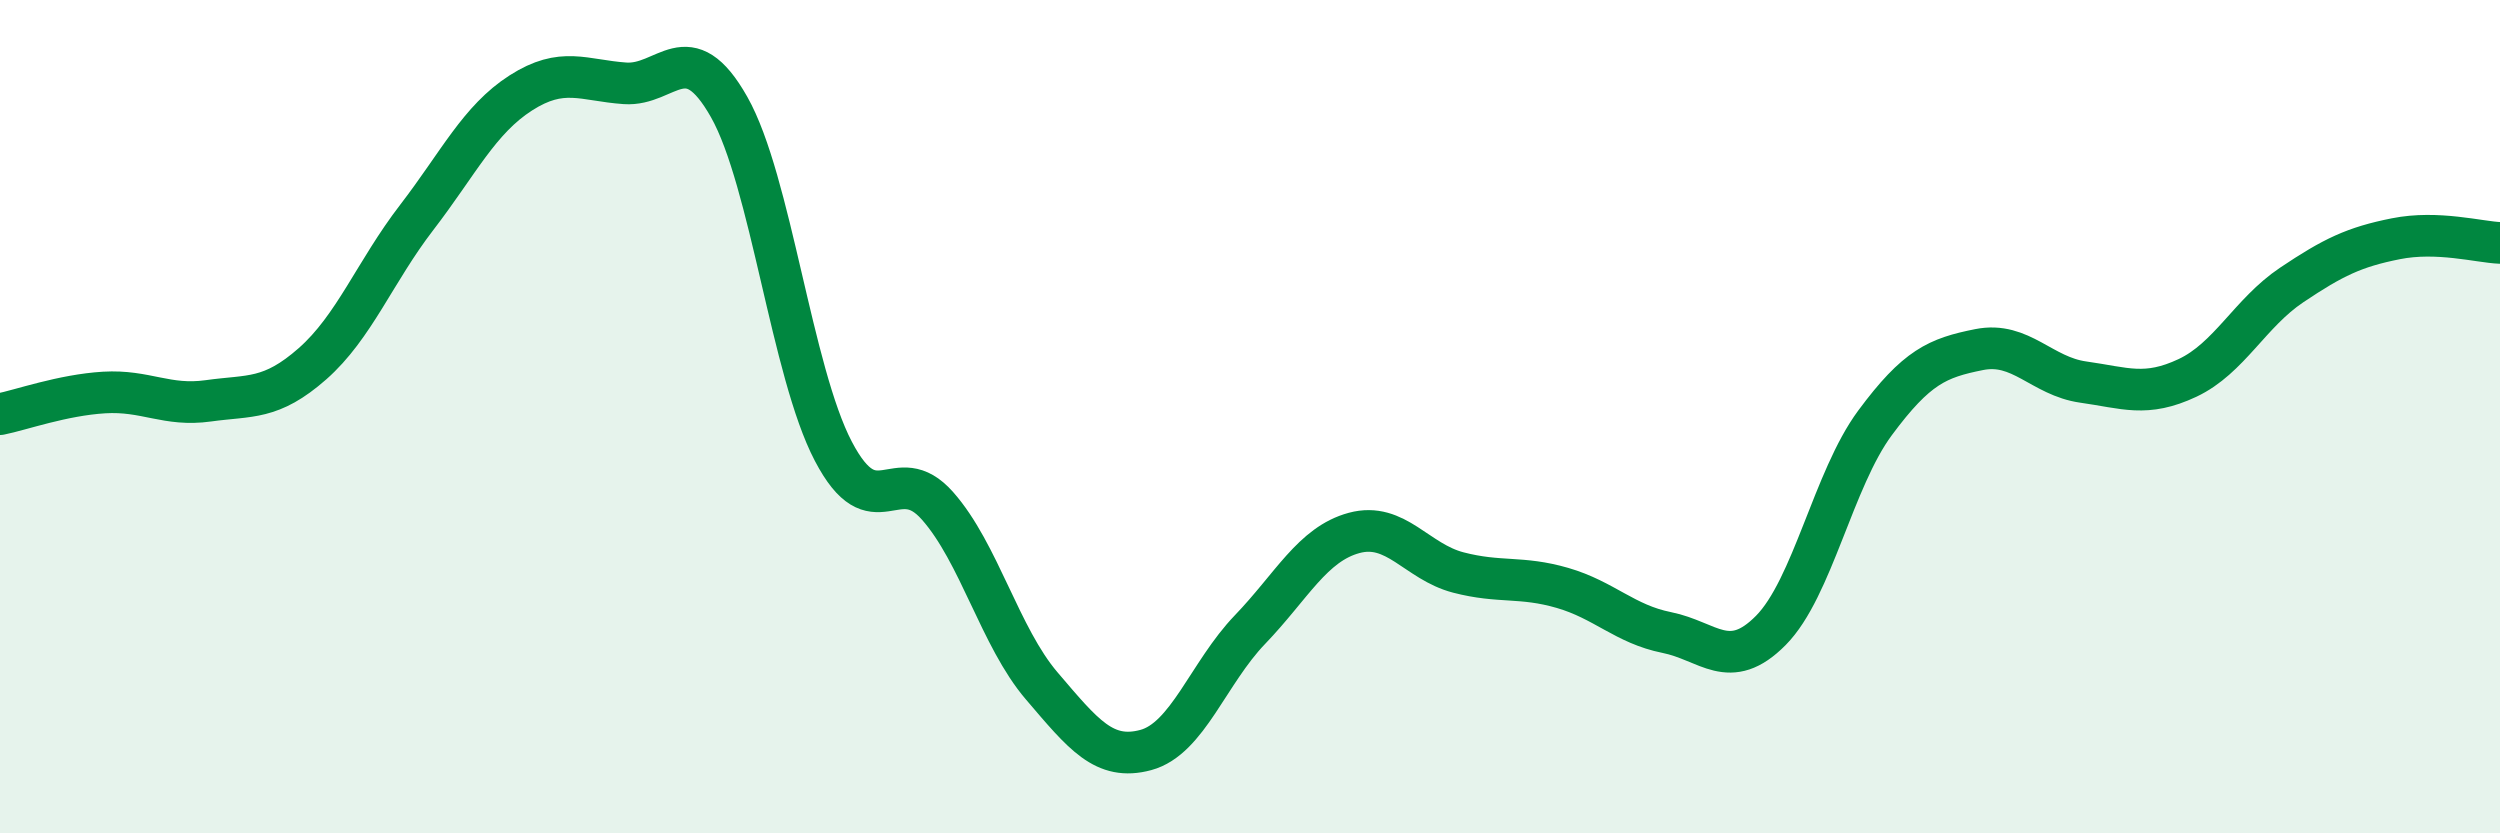
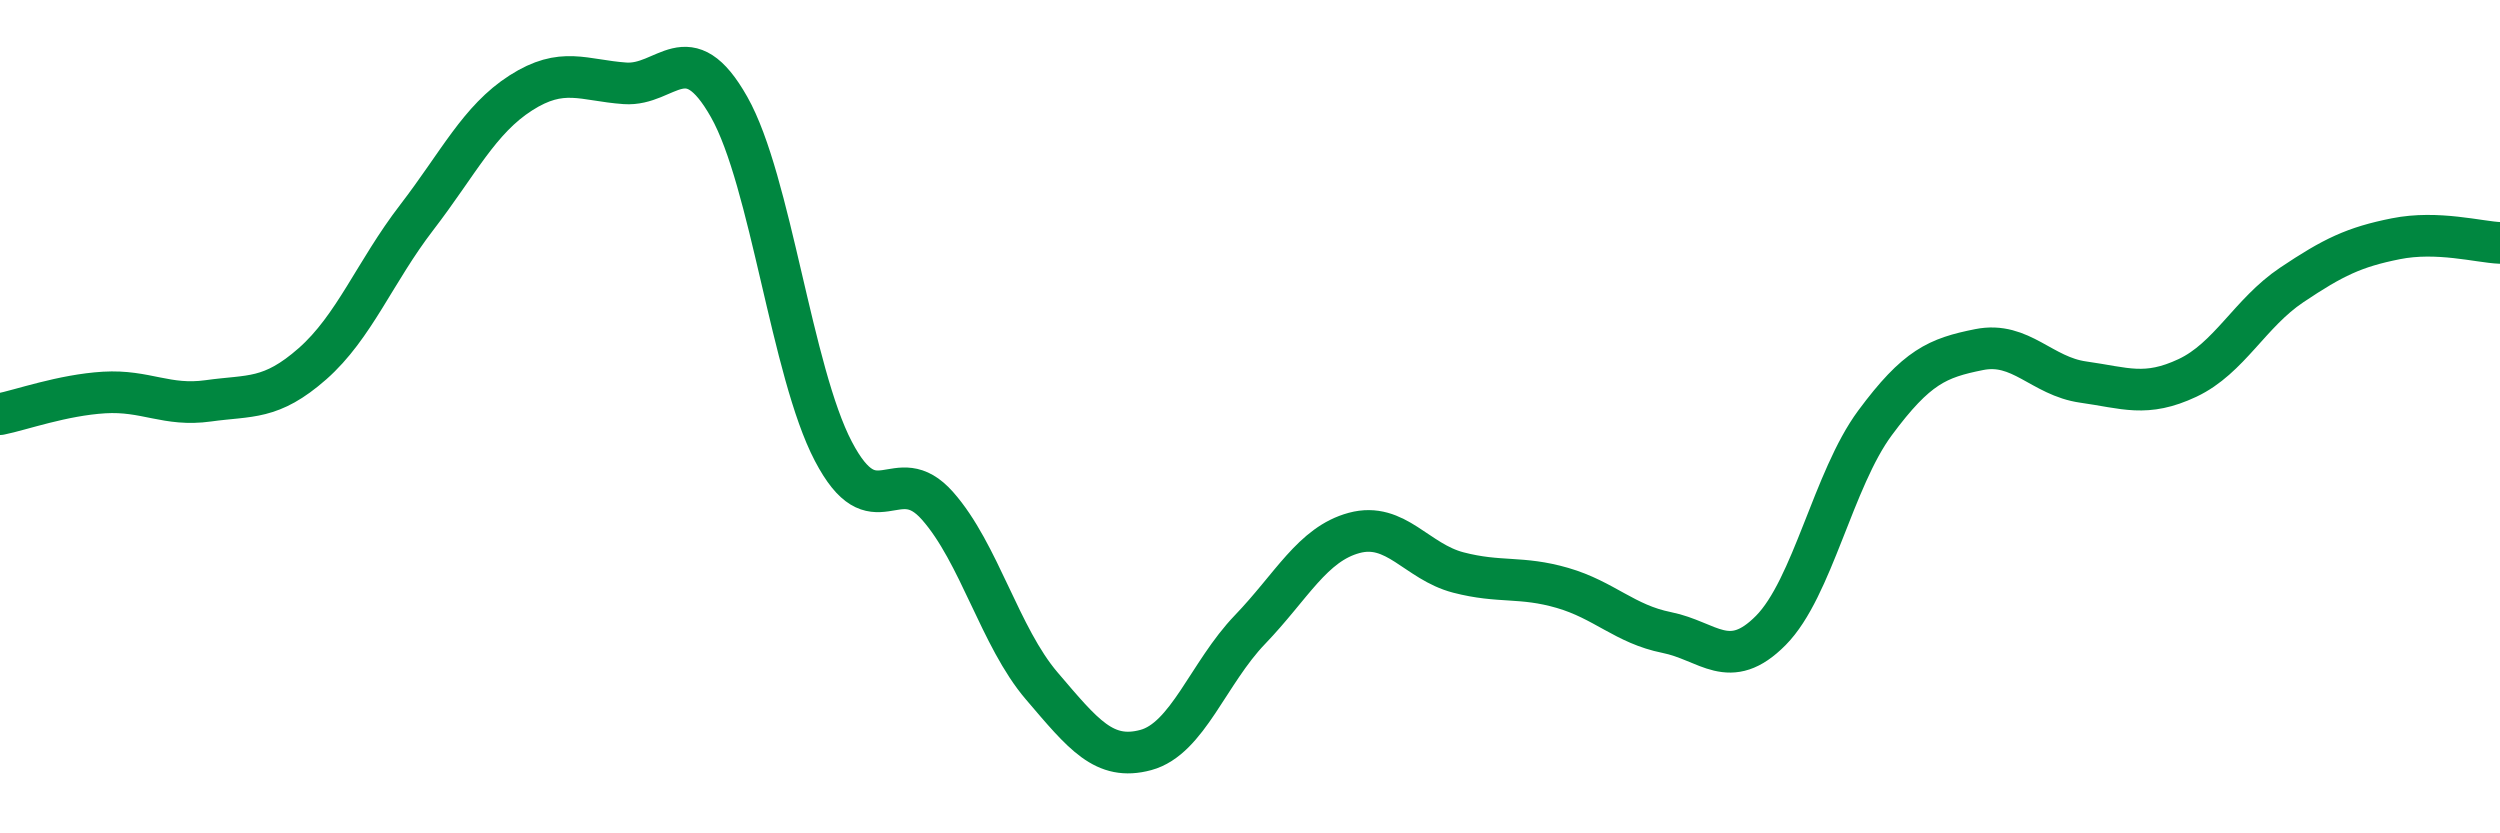
<svg xmlns="http://www.w3.org/2000/svg" width="60" height="20" viewBox="0 0 60 20">
-   <path d="M 0,9.94 C 0.5,9.84 1.5,9.48 2.5,9.42 C 3.5,9.36 4,9.76 5,9.62 C 6,9.48 6.5,9.61 7.5,8.73 C 8.5,7.85 9,6.52 10,5.22 C 11,3.92 11.5,2.87 12.5,2.23 C 13.5,1.59 14,1.93 15,2 C 16,2.07 16.5,0.8 17.5,2.57 C 18.5,4.34 19,8.92 20,10.83 C 21,12.74 21.5,11.01 22.5,12.14 C 23.5,13.27 24,15.29 25,16.46 C 26,17.63 26.5,18.27 27.5,18 C 28.5,17.73 29,16.15 30,15.11 C 31,14.07 31.5,13.06 32.5,12.79 C 33.5,12.52 34,13.48 35,13.74 C 36,14 36.5,13.82 37.5,14.11 C 38.5,14.4 39,14.98 40,15.18 C 41,15.38 41.5,16.14 42.5,15.13 C 43.5,14.12 44,11.5 45,10.15 C 46,8.8 46.5,8.59 47.5,8.39 C 48.5,8.19 49,9.03 50,9.17 C 51,9.31 51.5,9.54 52.5,9.07 C 53.5,8.6 54,7.51 55,6.84 C 56,6.17 56.5,5.93 57.5,5.73 C 58.5,5.53 59.5,5.81 60,5.83L60 20L0 20Z" fill="#008740" opacity="0.1" stroke-linecap="round" stroke-linejoin="round" />
  <path d="M 0,9.94 C 0.5,9.84 1.5,9.48 2.5,9.42 C 3.5,9.36 4,9.76 5,9.62 C 6,9.48 6.5,9.61 7.5,8.73 C 8.5,7.85 9,6.52 10,5.22 C 11,3.92 11.5,2.87 12.5,2.23 C 13.5,1.59 14,1.93 15,2 C 16,2.07 16.5,0.8 17.5,2.57 C 18.5,4.34 19,8.92 20,10.83 C 21,12.74 21.5,11.01 22.5,12.14 C 23.5,13.27 24,15.29 25,16.46 C 26,17.63 26.5,18.27 27.5,18 C 28.5,17.73 29,16.15 30,15.11 C 31,14.07 31.5,13.06 32.5,12.79 C 33.5,12.52 34,13.48 35,13.74 C 36,14 36.5,13.82 37.5,14.11 C 38.5,14.4 39,14.98 40,15.18 C 41,15.38 41.5,16.14 42.5,15.13 C 43.5,14.12 44,11.5 45,10.15 C 46,8.8 46.5,8.59 47.5,8.39 C 48.5,8.19 49,9.03 50,9.17 C 51,9.31 51.5,9.54 52.5,9.07 C 53.5,8.6 54,7.51 55,6.84 C 56,6.17 56.5,5.93 57.5,5.73 C 58.5,5.53 59.5,5.81 60,5.83" stroke="#008740" stroke-width="1" fill="none" stroke-linecap="round" stroke-linejoin="round" />
</svg>